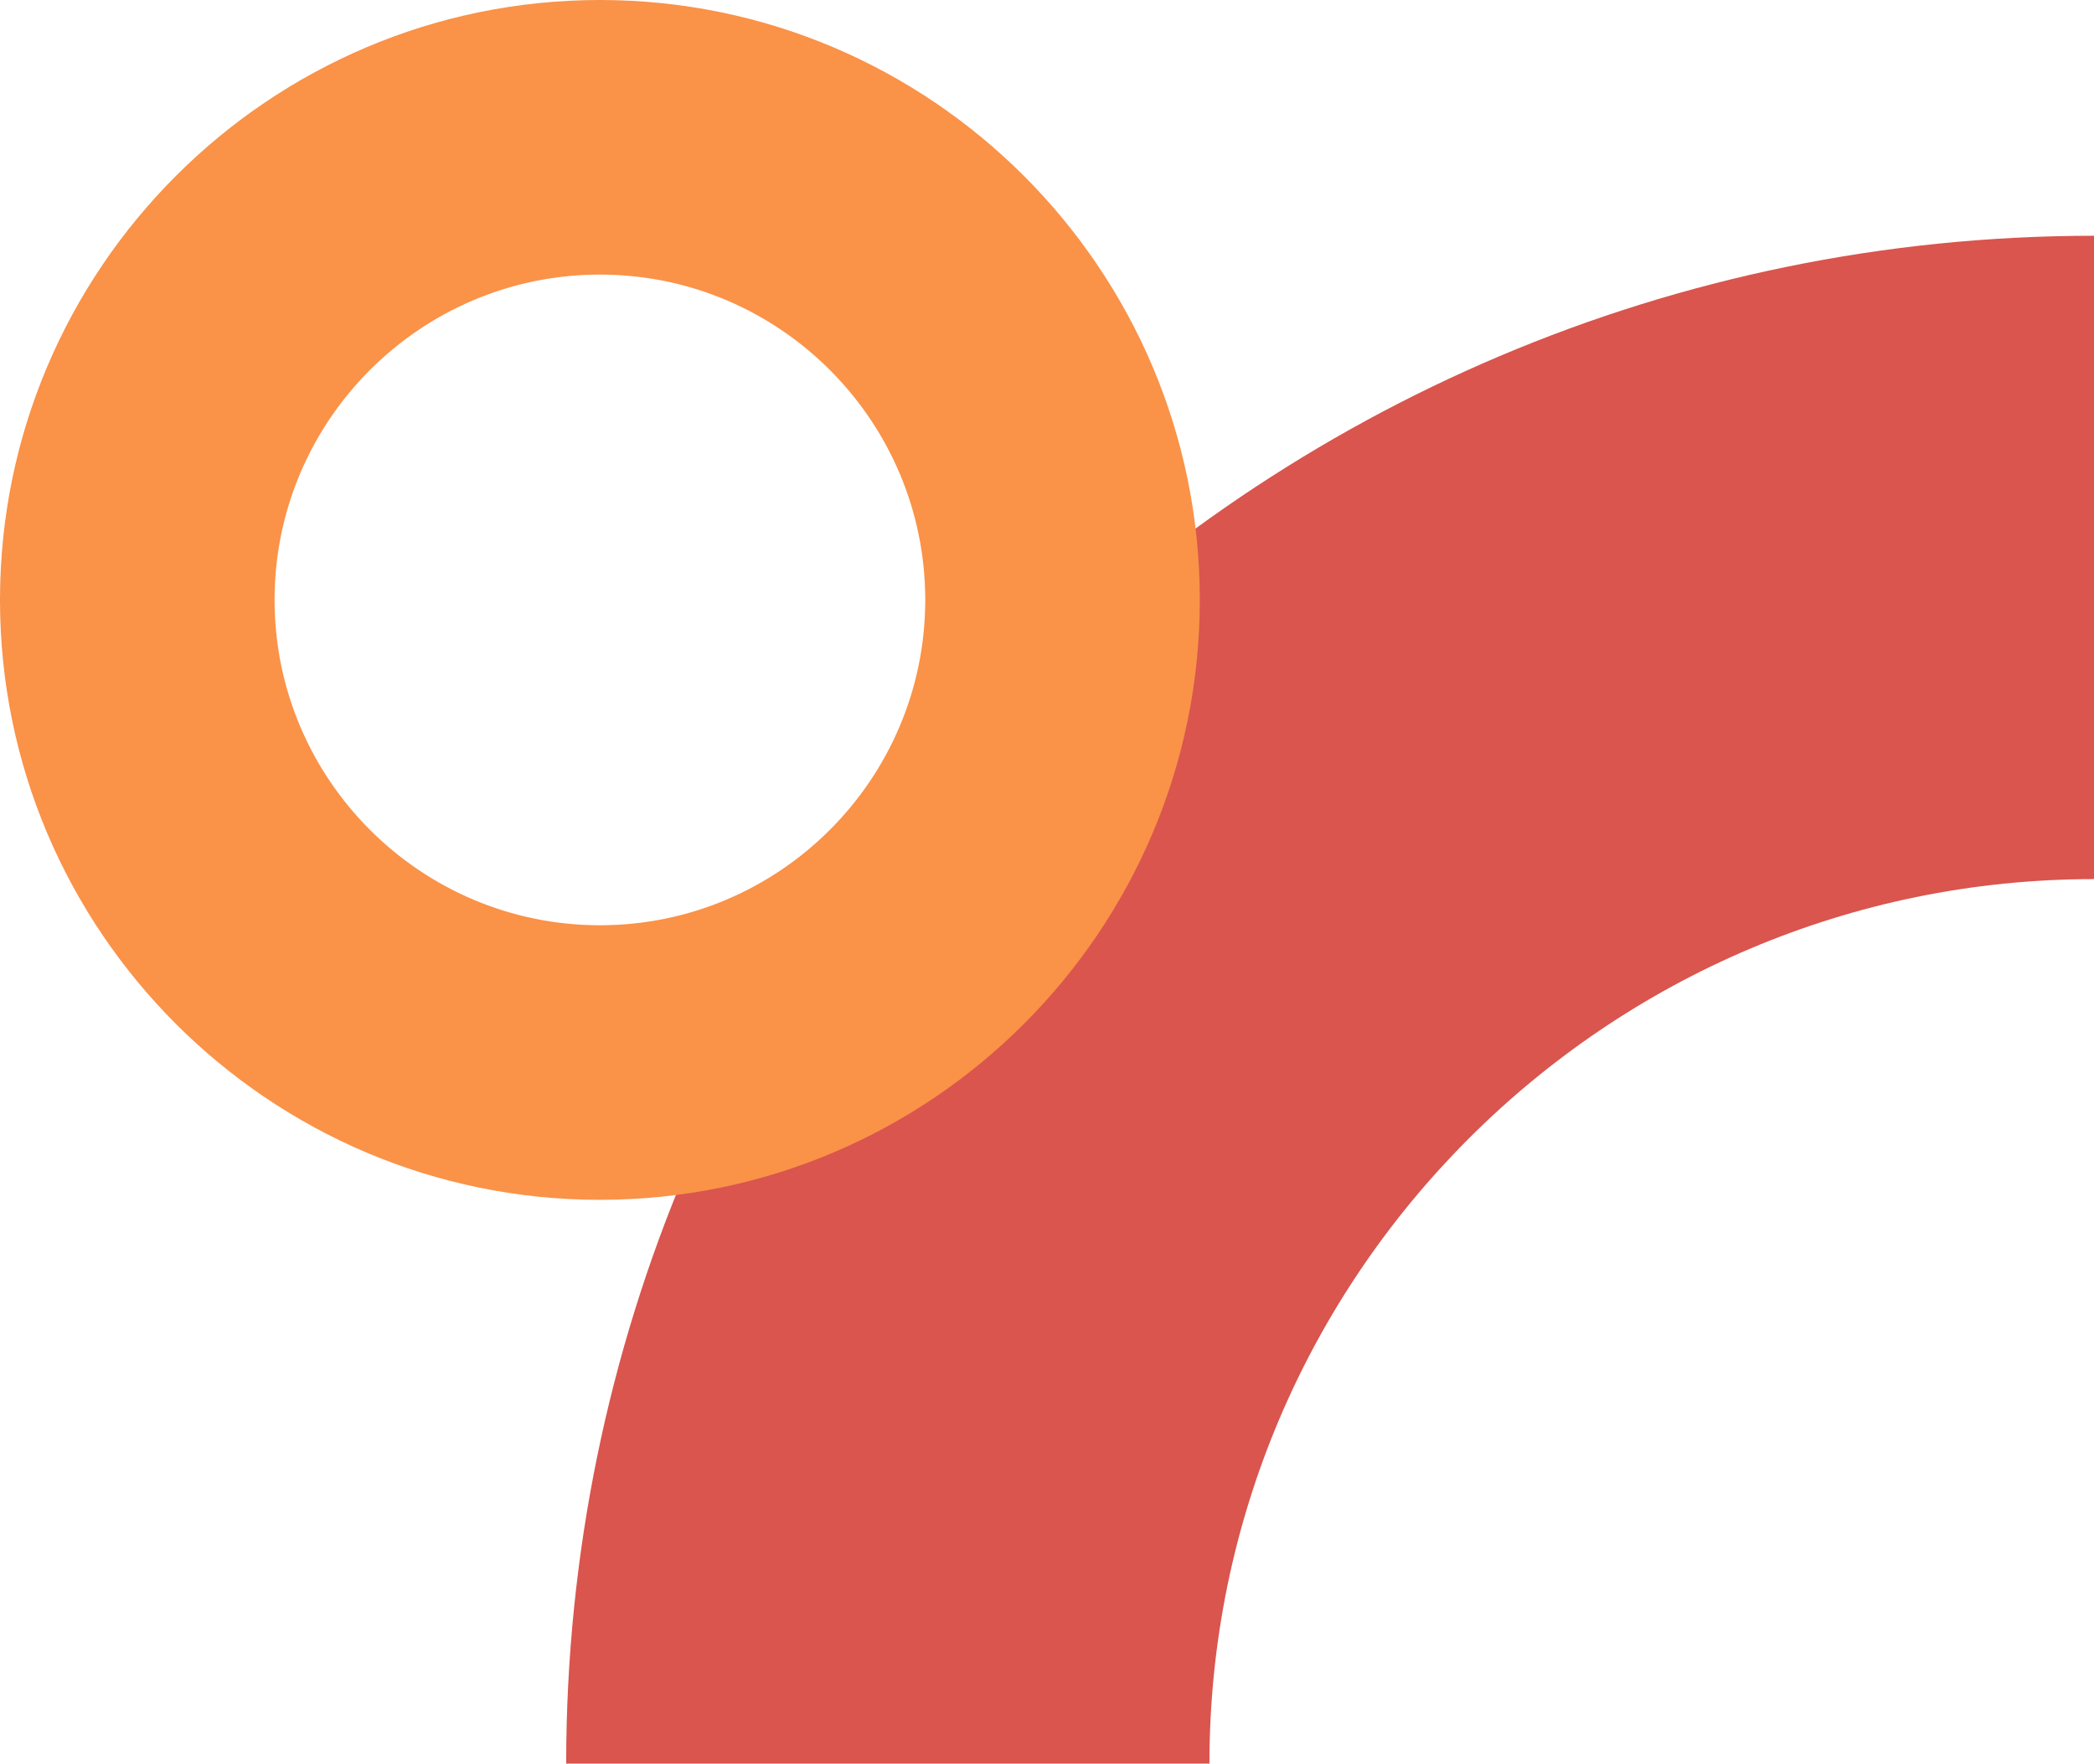
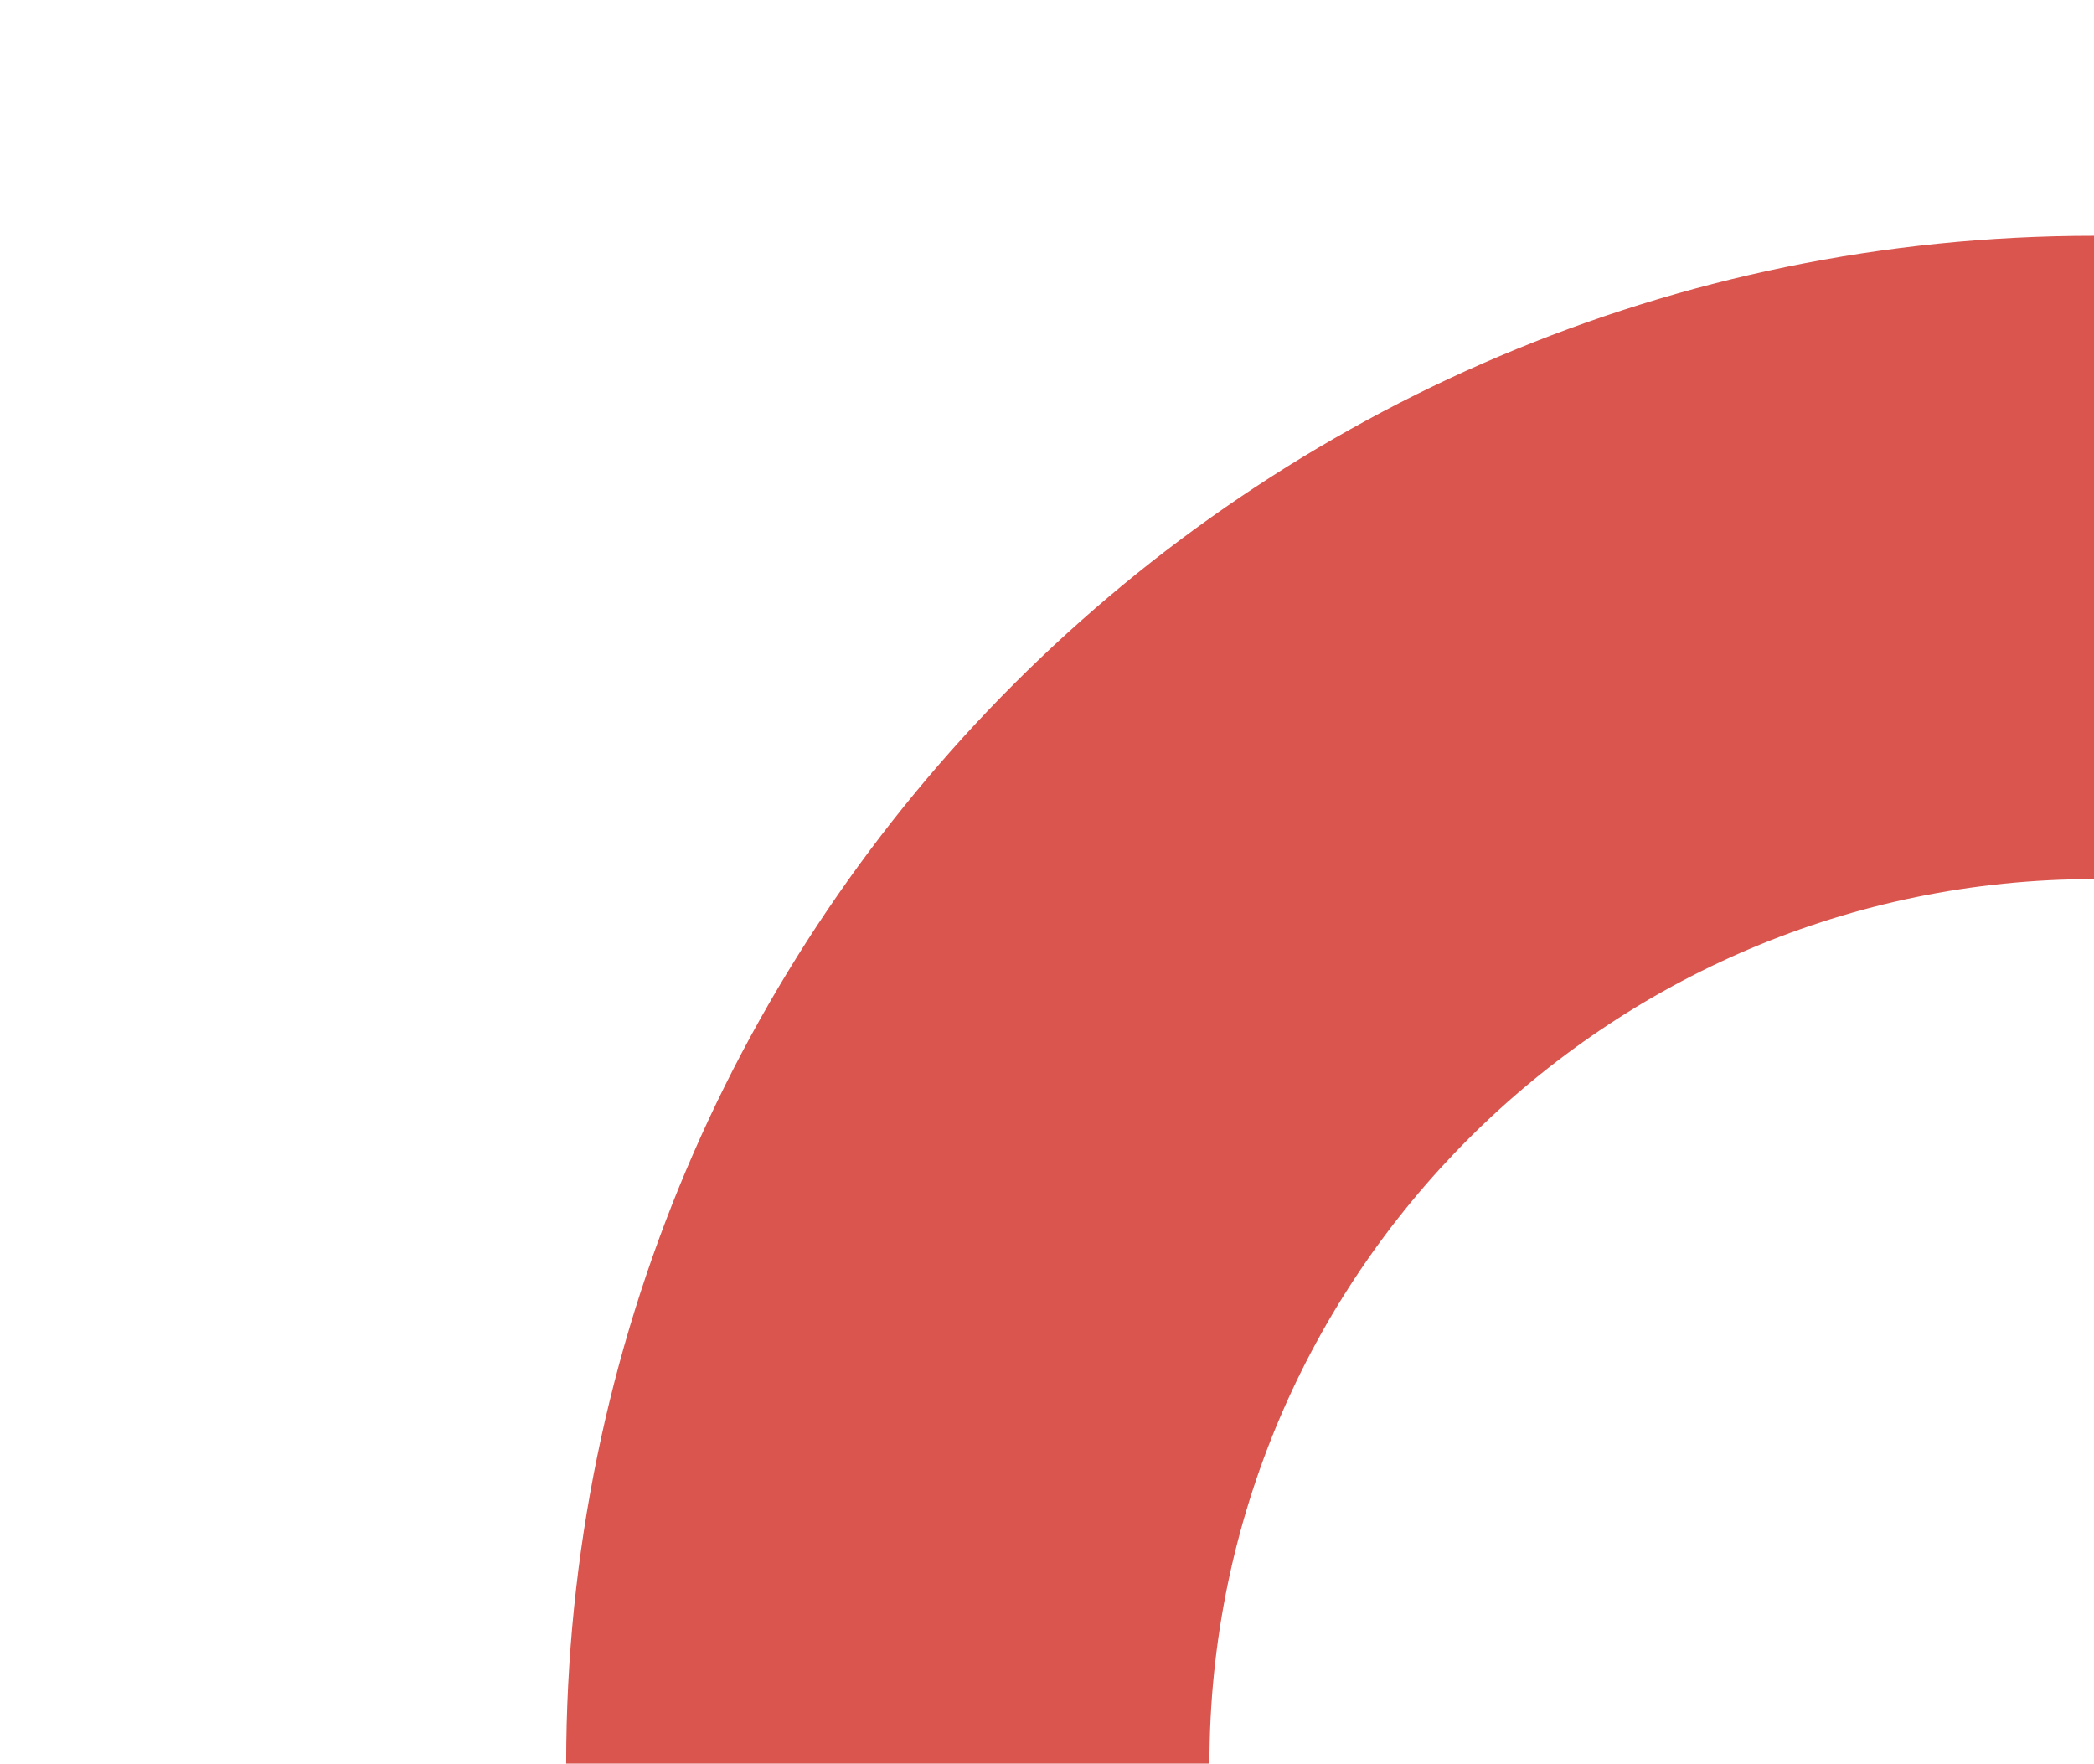
<svg xmlns="http://www.w3.org/2000/svg" id="Layer_1" data-name="Layer 1" viewBox="0 0 322.14 271.32">
  <defs>
    <style>
      .cls-1 {
        fill: #d9554e;
      }

      .cls-1, .cls-2 {
        stroke-width: 0px;
      }

      .cls-2 {
        fill: #fa9248;
      }
    </style>
  </defs>
  <path class="cls-1" d="M186.07,271.31h-98.97c0-129.6,105.44-235.04,235.04-235.04v98.97c-75.03,0-136.08,61.04-136.08,136.08h0Z" />
-   <path class="cls-2" d="M92.29,184.58C41.4,184.58,0,143.18,0,92.29S41.4,0,92.29,0s92.29,41.4,92.29,92.29-41.4,92.29-92.29,92.29ZM92.29,42.24c-27.6,0-50.05,22.45-50.05,50.05s22.45,50.05,50.05,50.05,50.05-22.45,50.05-50.05-22.45-50.05-50.05-50.05Z" />
</svg>